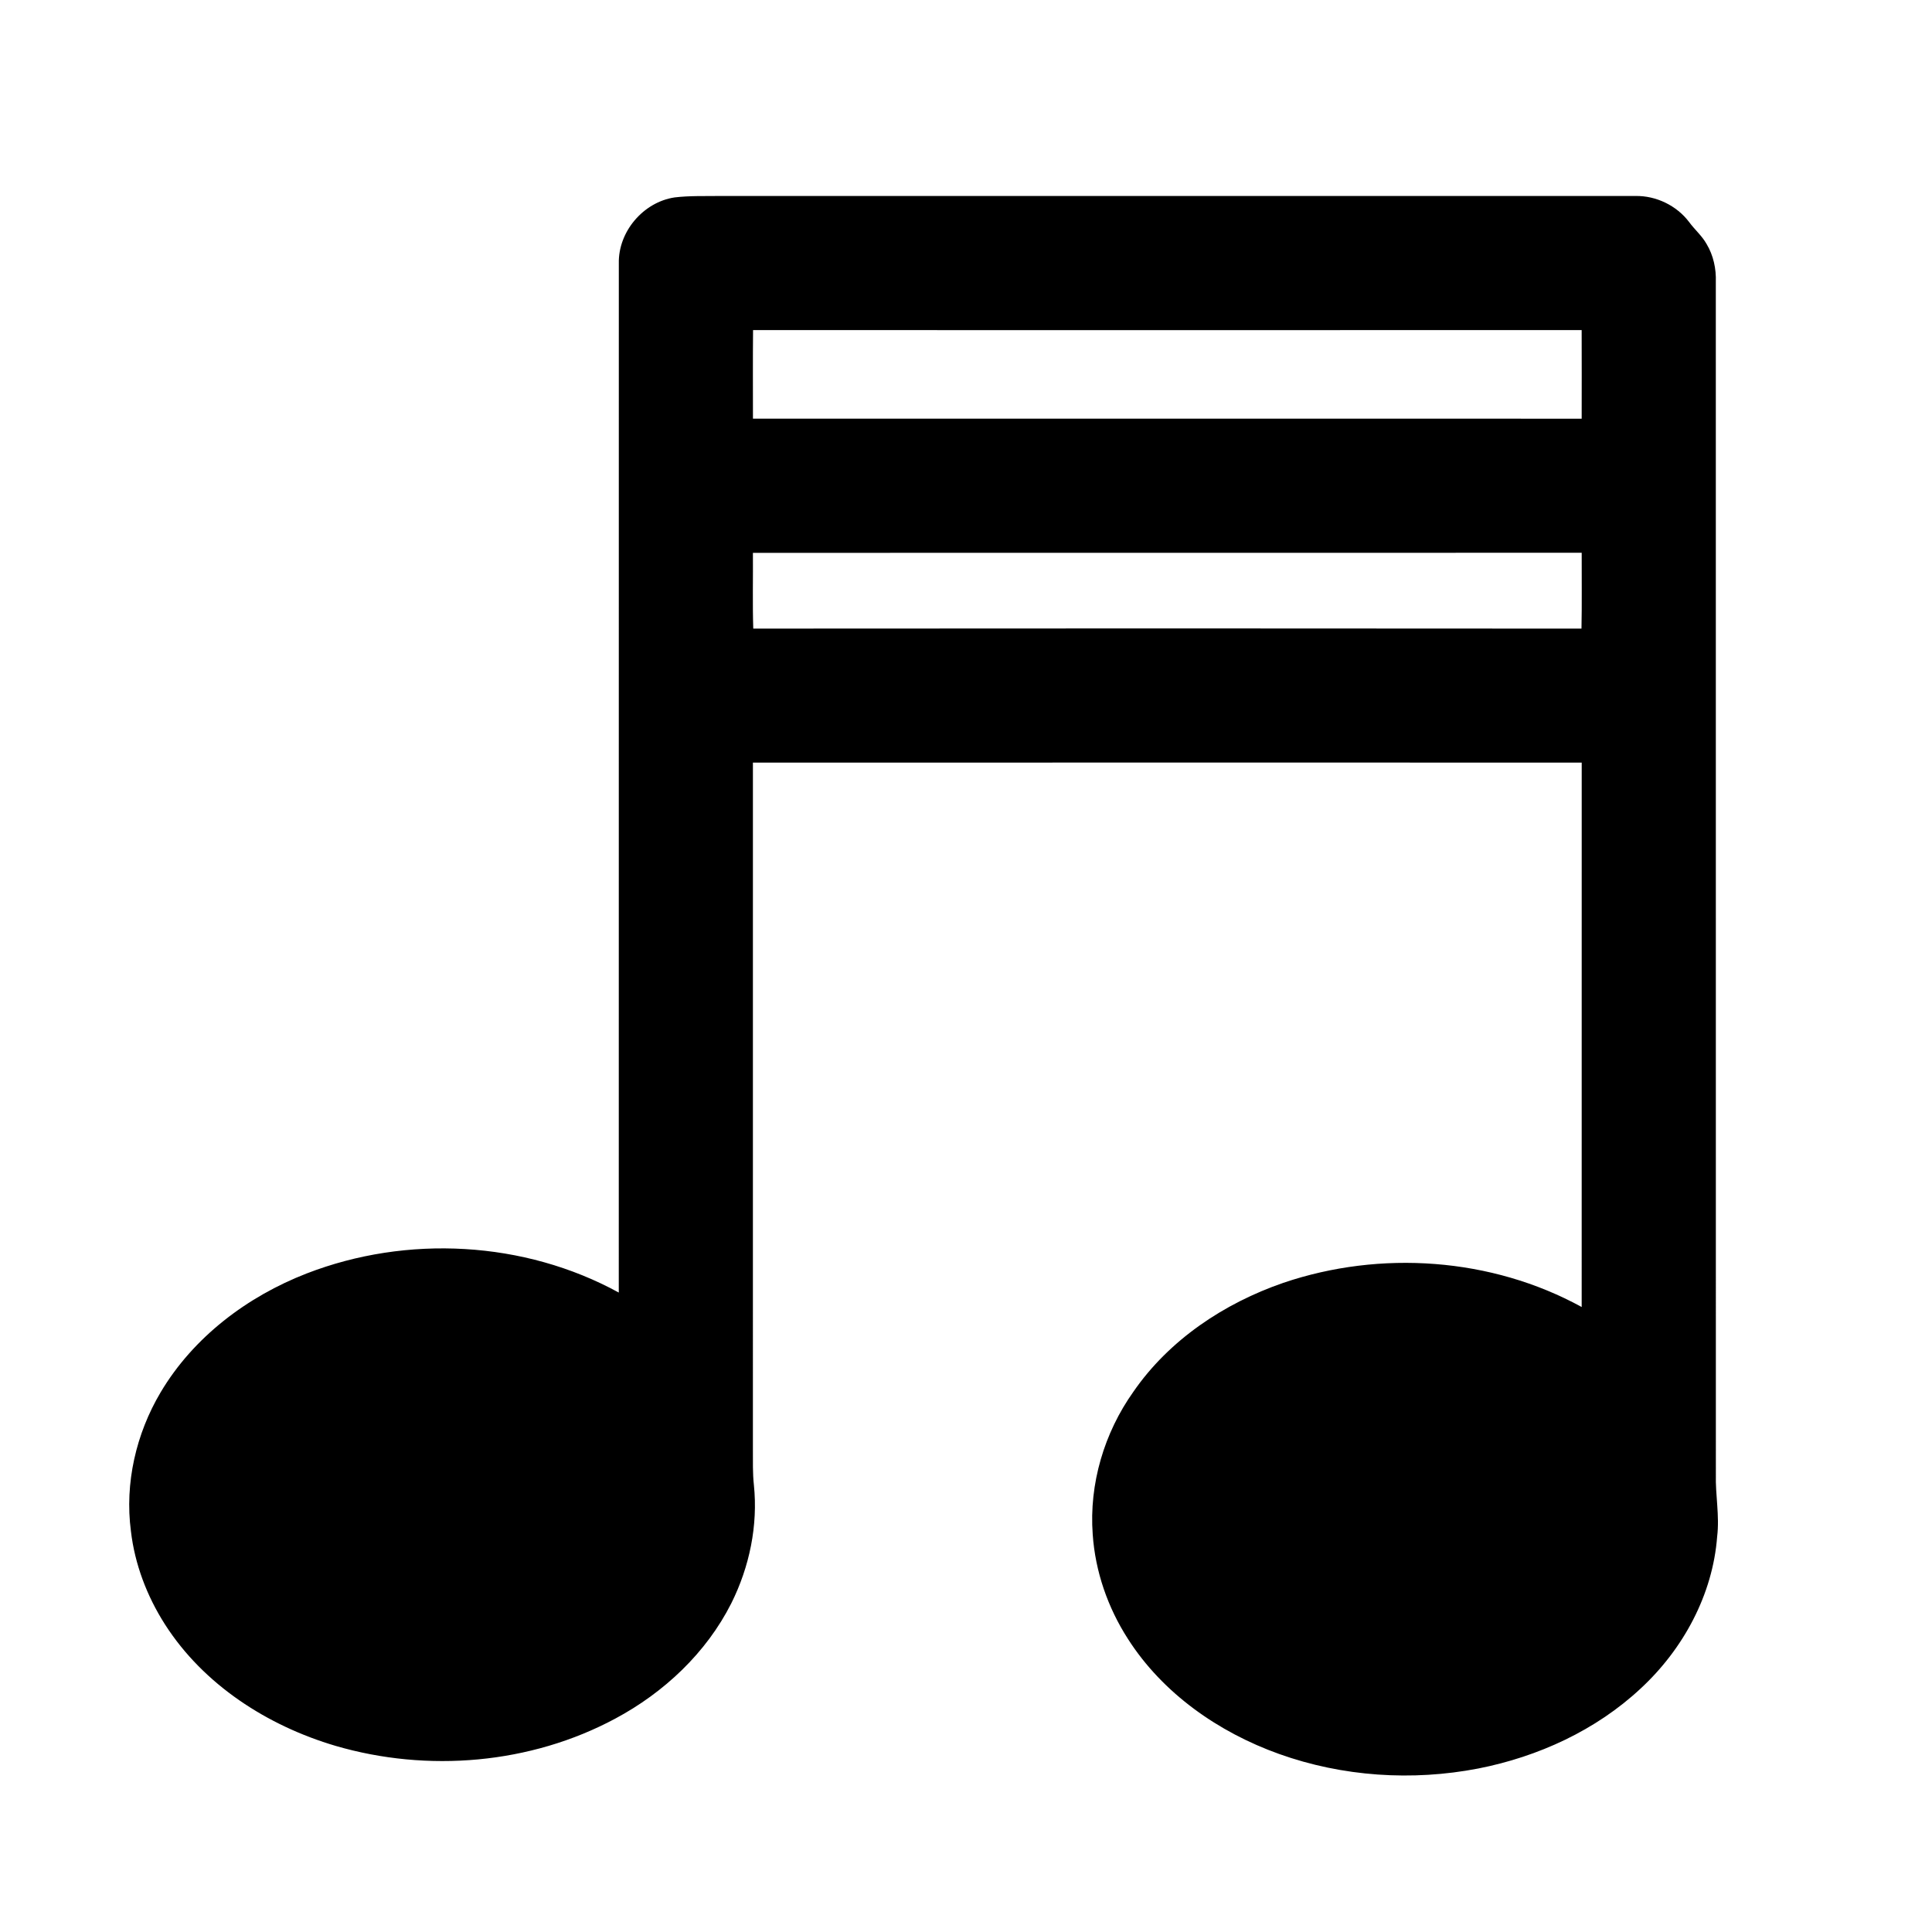
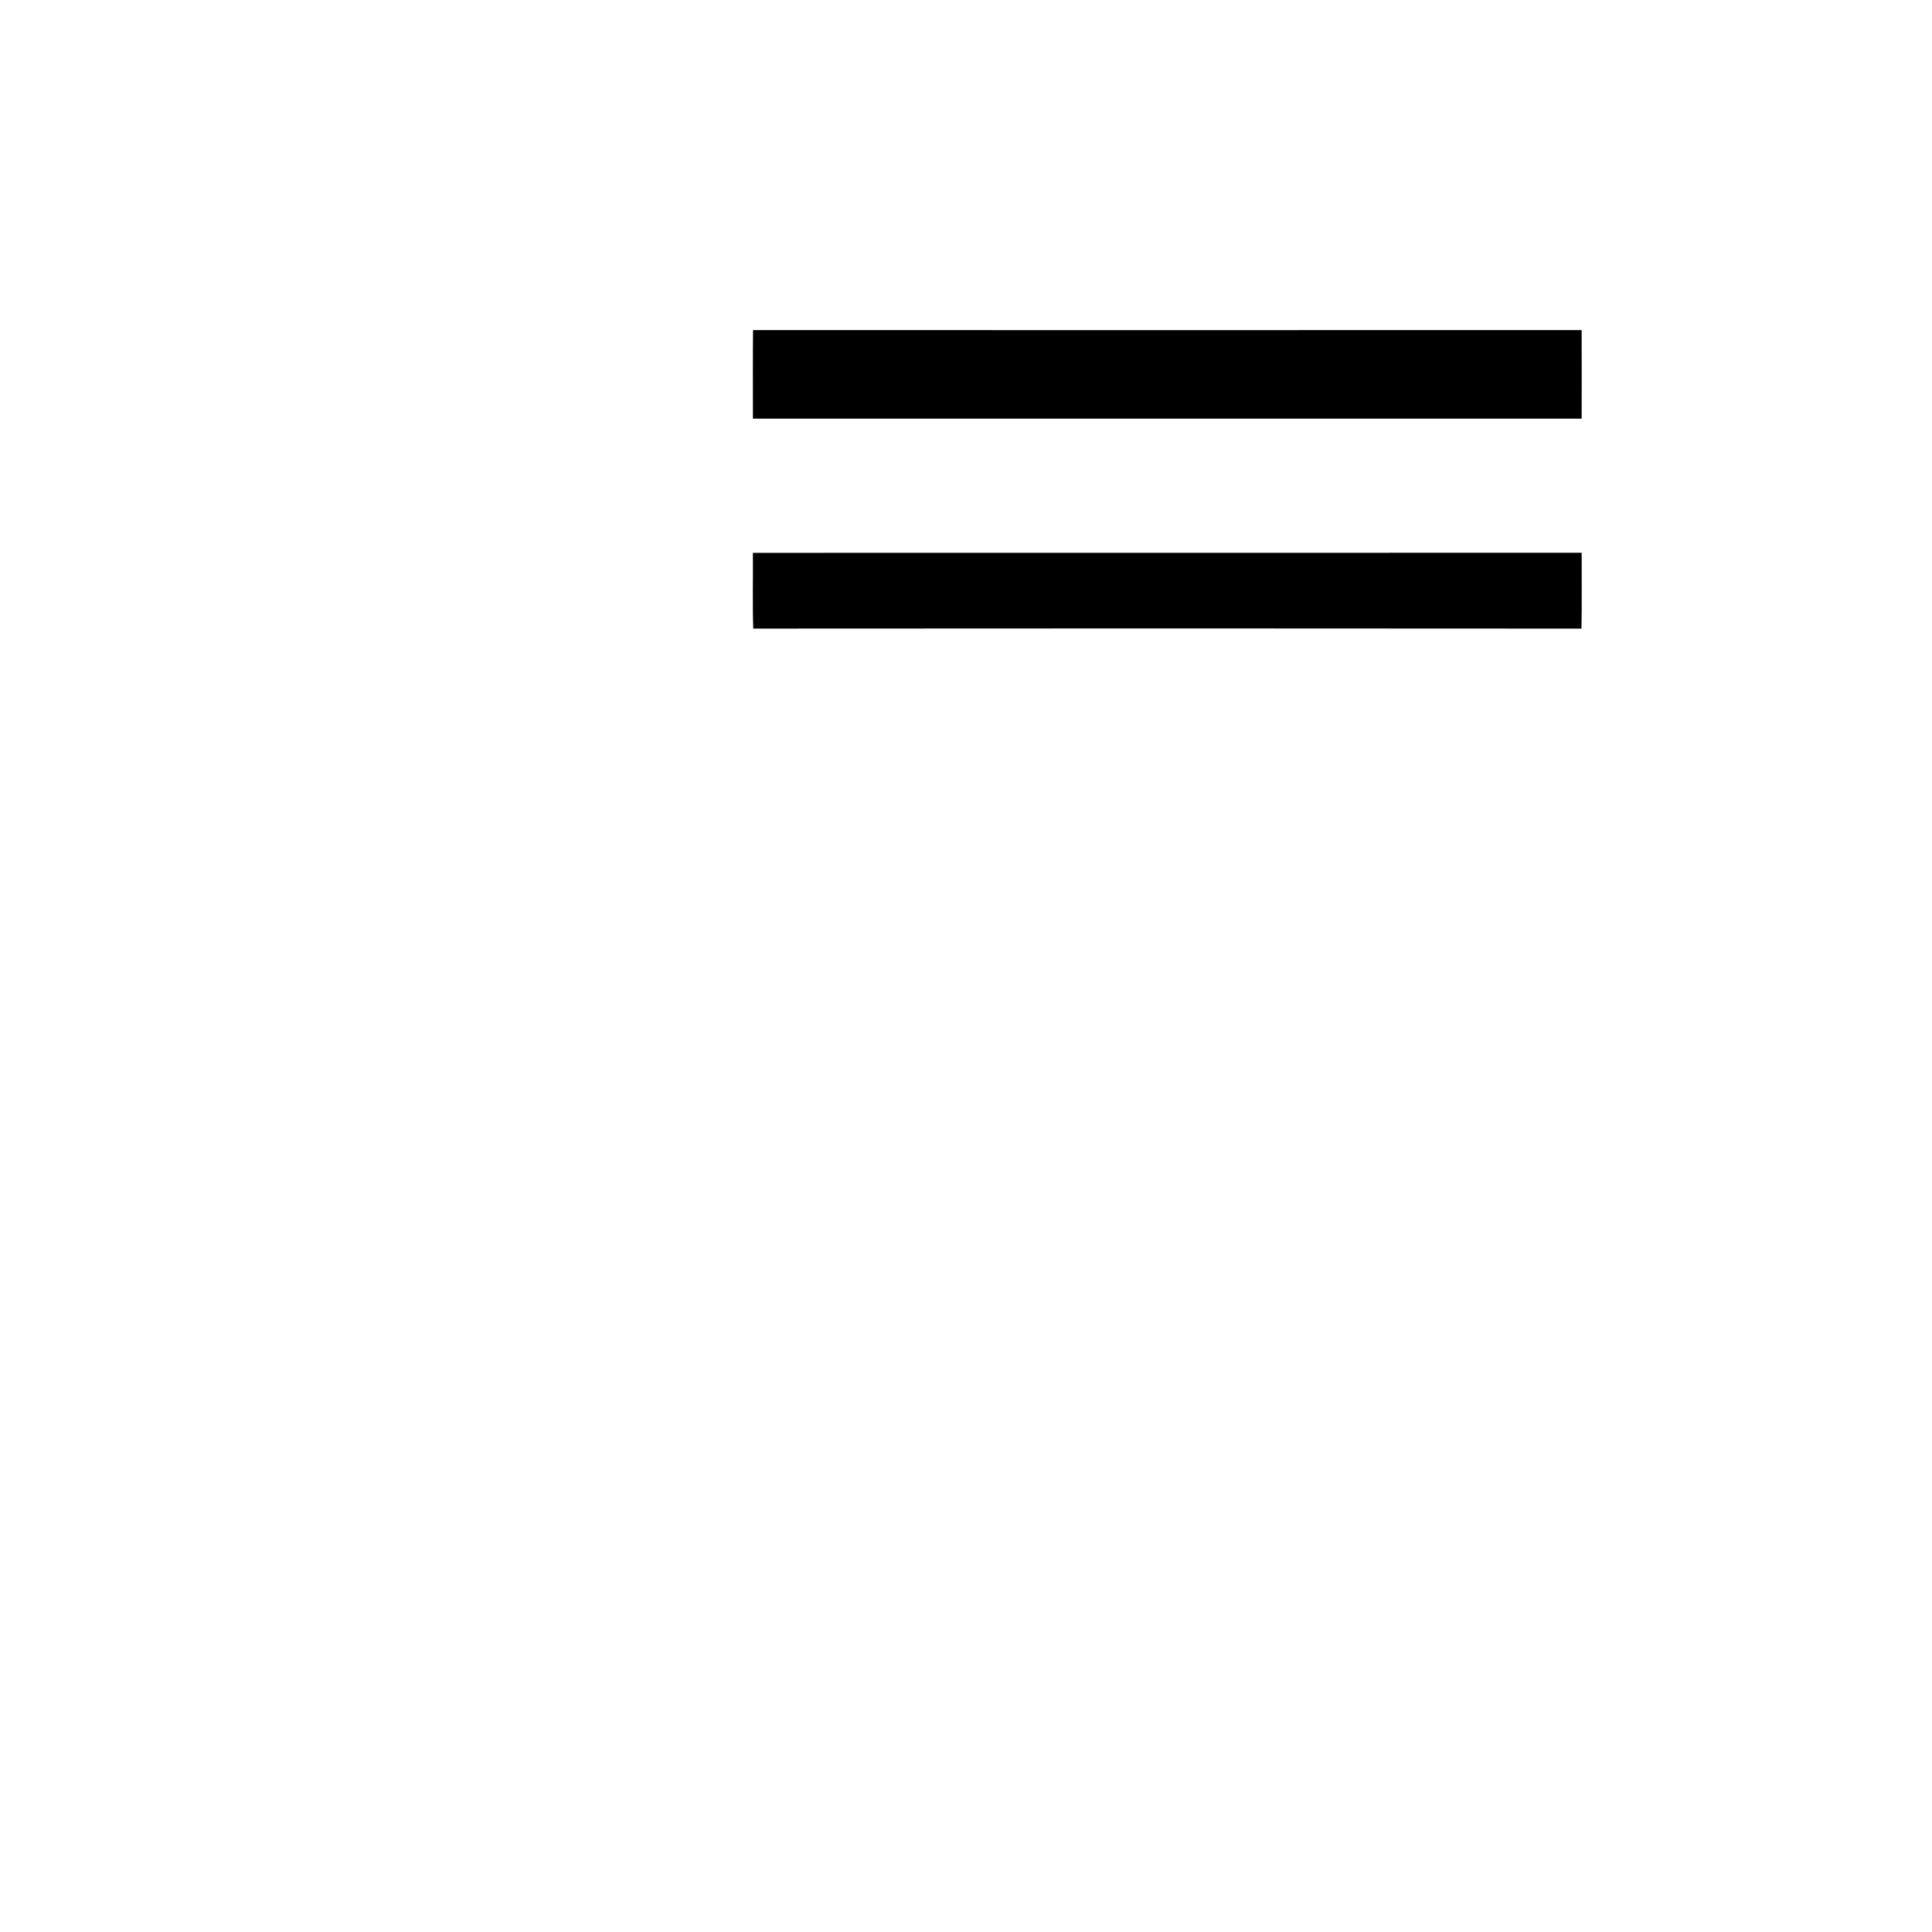
<svg xmlns="http://www.w3.org/2000/svg" fill="#000000" width="800px" height="800px" version="1.1" viewBox="144 144 512 512">
-   <path d="m322.75 196.32c4-0.48 8.047-0.328 12.07-0.383 80.867 0 161.73 0.012 242.6 0 5.469-0.094 10.906 2.531 14.207 6.898 1.469 2.012 3.418 3.648 4.641 5.84 1.809 3.016 2.566 6.566 2.441 10.059 0.016 105.33 0 210.66 0.012 315.98-0.145 5.5 1.012 10.969 0.344 16.469-1.16 15.414-8.996 29.852-20.254 40.273-11.875 11.094-27.184 18.094-43.043 21.215-17.523 3.387-35.984 2.168-52.809-3.856-16.012-5.734-30.824-16.035-40.062-30.516-5.32-8.27-8.648-17.848-9.316-27.672-0.992-13.355 3.047-26.926 10.789-37.812 9.496-13.762 24.051-23.441 39.723-28.848 25.727-8.738 55.168-6.707 79.07 6.406 0.02-48.098 0.008-96.188 0.008-144.28-73.211-0.004-146.43-0.016-219.64 0.008-0.012 60.68 0 121.36-0.004 182.04 0.02 3.133-0.082 6.273 0.262 9.391 1.113 10.75-1.172 21.715-5.984 31.352-6.633 13.148-17.844 23.664-30.754 30.566-22.465 12.059-49.715 14.348-74.105 7.227-18.039-5.32-34.996-16.191-45.242-32.219-4.754-7.441-7.992-15.918-9.012-24.707-1.668-12.691 1.367-25.809 7.875-36.773 8.691-14.637 22.957-25.383 38.691-31.492 26.559-10.297 57.676-8.66 82.723 5.055 0.016-90.914-0.012-181.82 0.012-272.74-0.18-8.398 6.465-16.227 14.762-17.48m20.812 35.156c-0.078 7.82-0.023 15.648-0.027 23.469 73.211 0.02 146.41 0 219.62 0.008 0.008-7.824 0.027-15.656-0.004-23.48-73.199 0.027-146.4 0.016-219.59 0.004m-0.035 59.031c0.051 6.691-0.121 13.387 0.09 20.074 73.16-0.055 146.33-0.062 219.49 0.004 0.137-6.695 0.035-13.398 0.055-20.098-73.211 0.023-146.42-0.004-219.63 0.02z" />
+   <path d="m322.75 196.32m20.812 35.156c-0.078 7.82-0.023 15.648-0.027 23.469 73.211 0.02 146.41 0 219.62 0.008 0.008-7.824 0.027-15.656-0.004-23.48-73.199 0.027-146.4 0.016-219.59 0.004m-0.035 59.031c0.051 6.691-0.121 13.387 0.09 20.074 73.16-0.055 146.33-0.062 219.49 0.004 0.137-6.695 0.035-13.398 0.055-20.098-73.211 0.023-146.42-0.004-219.63 0.02z" />
</svg>